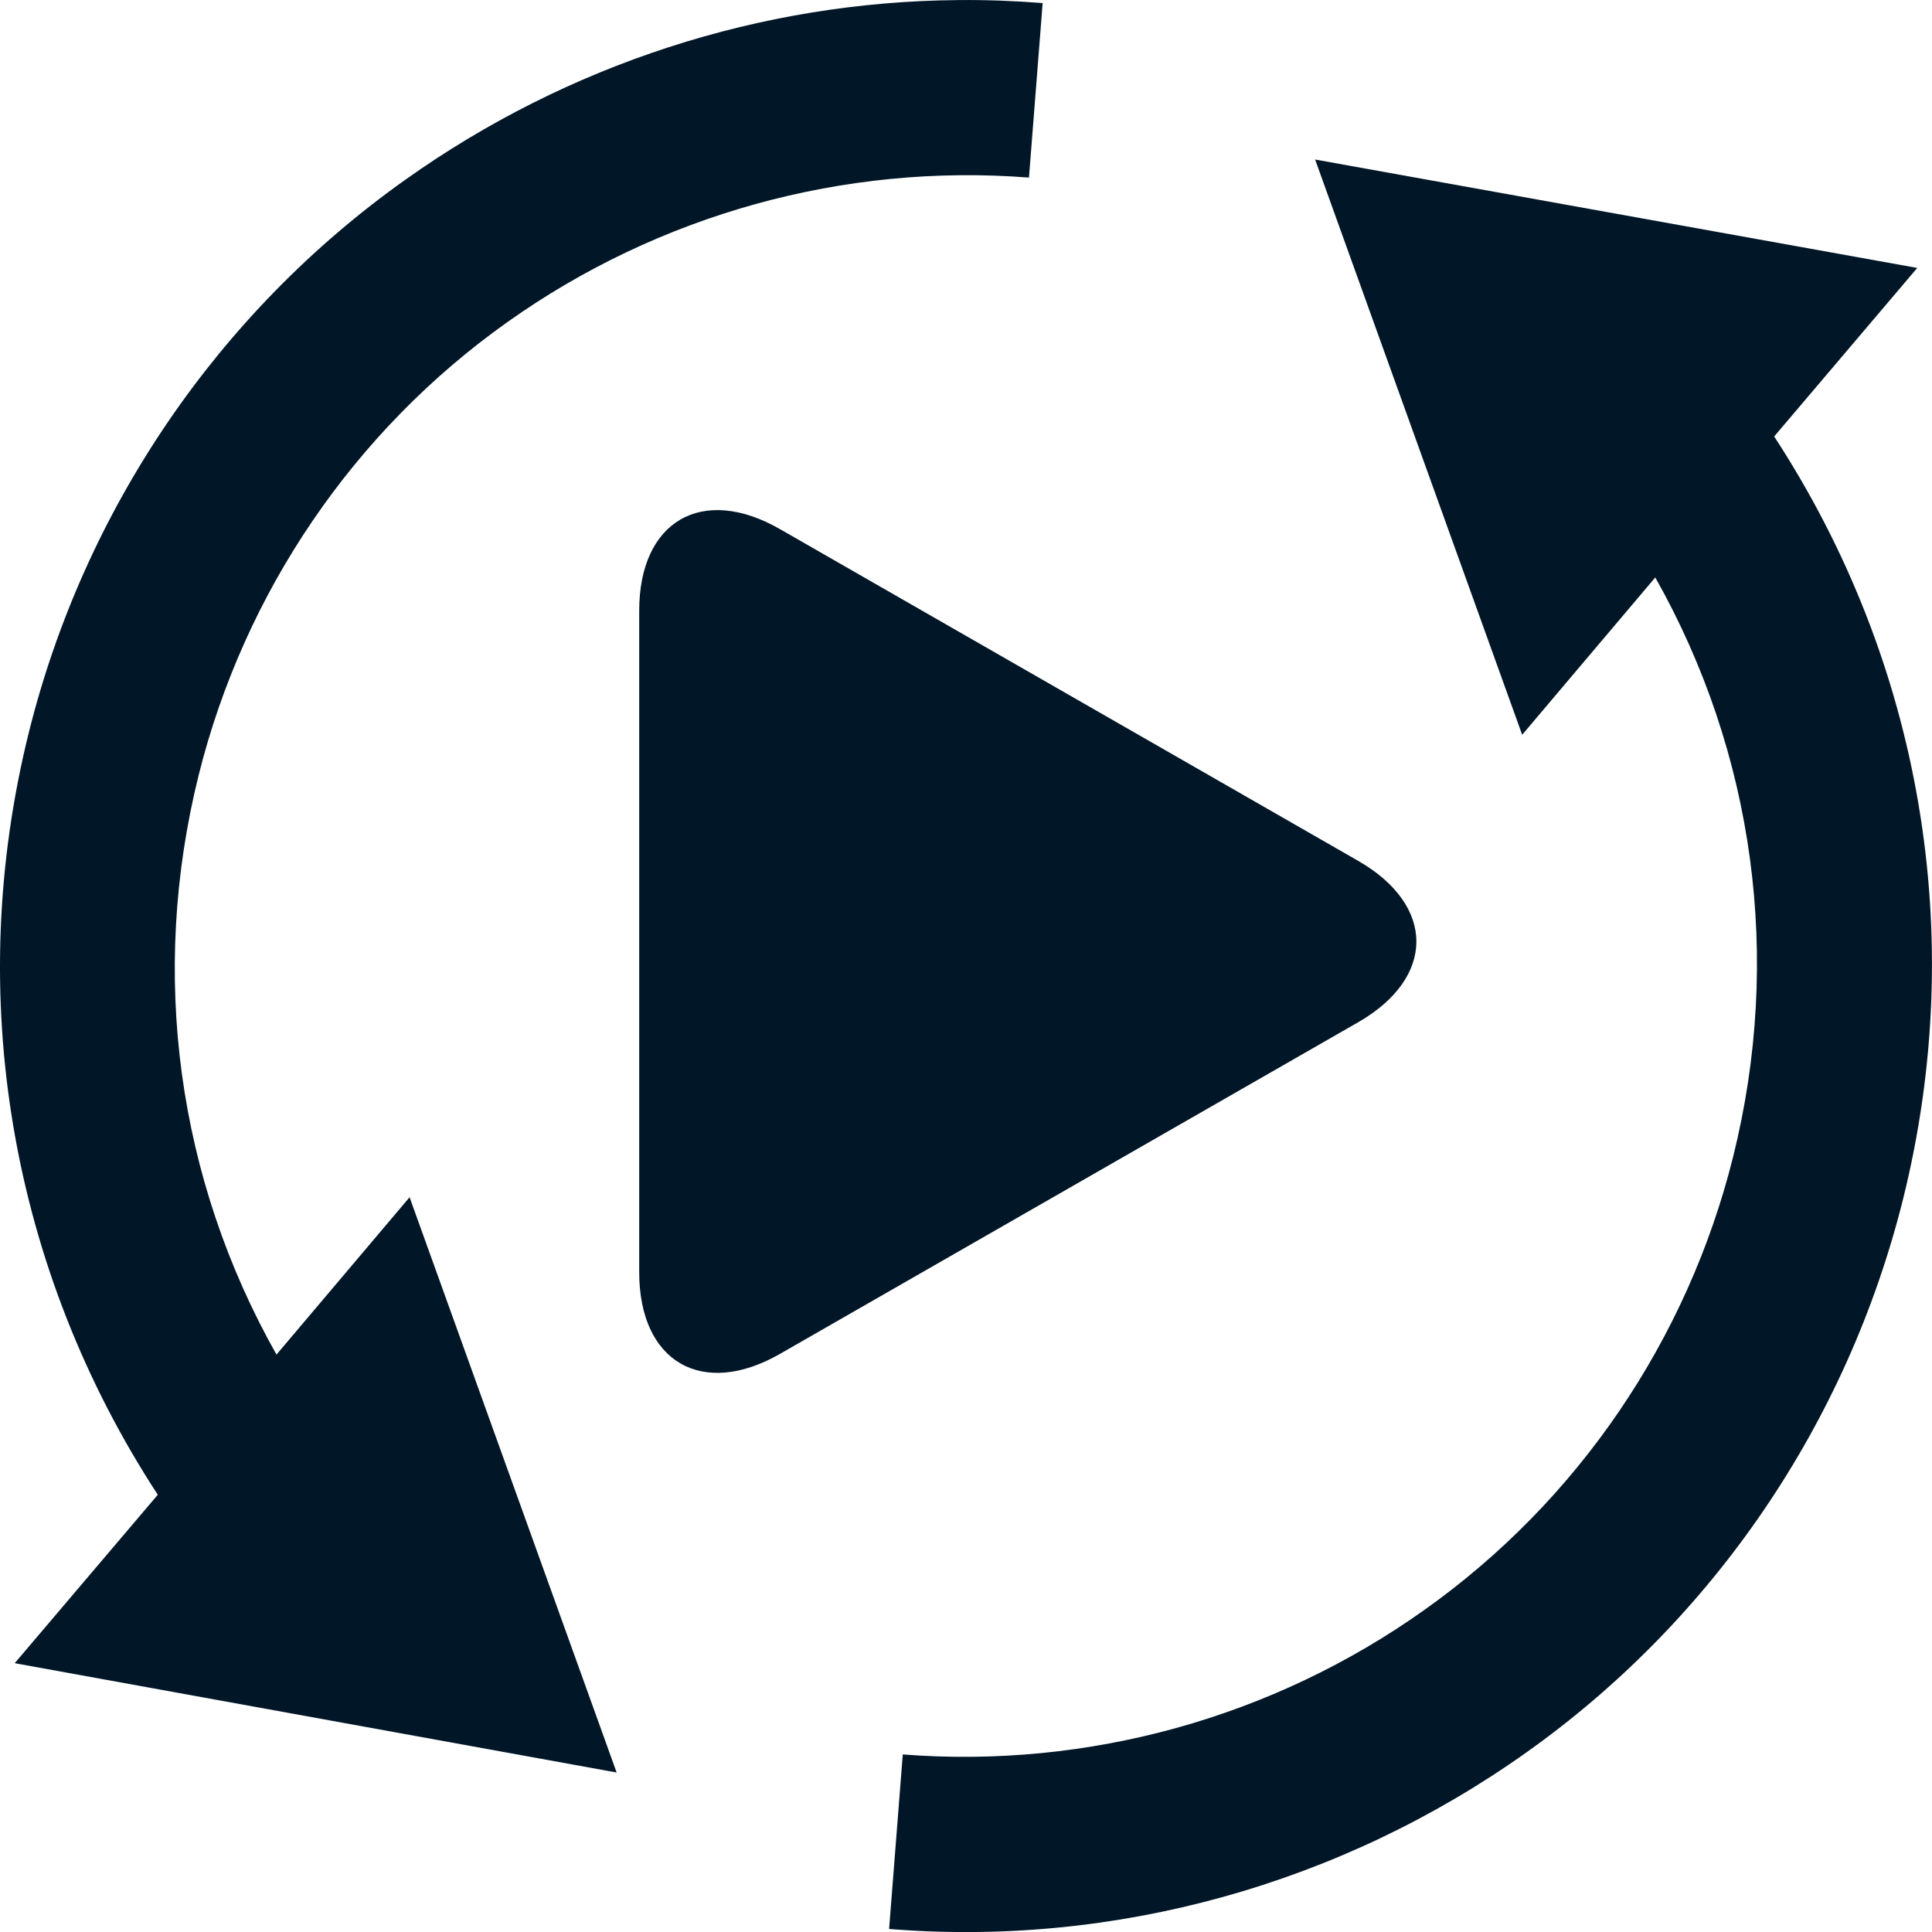
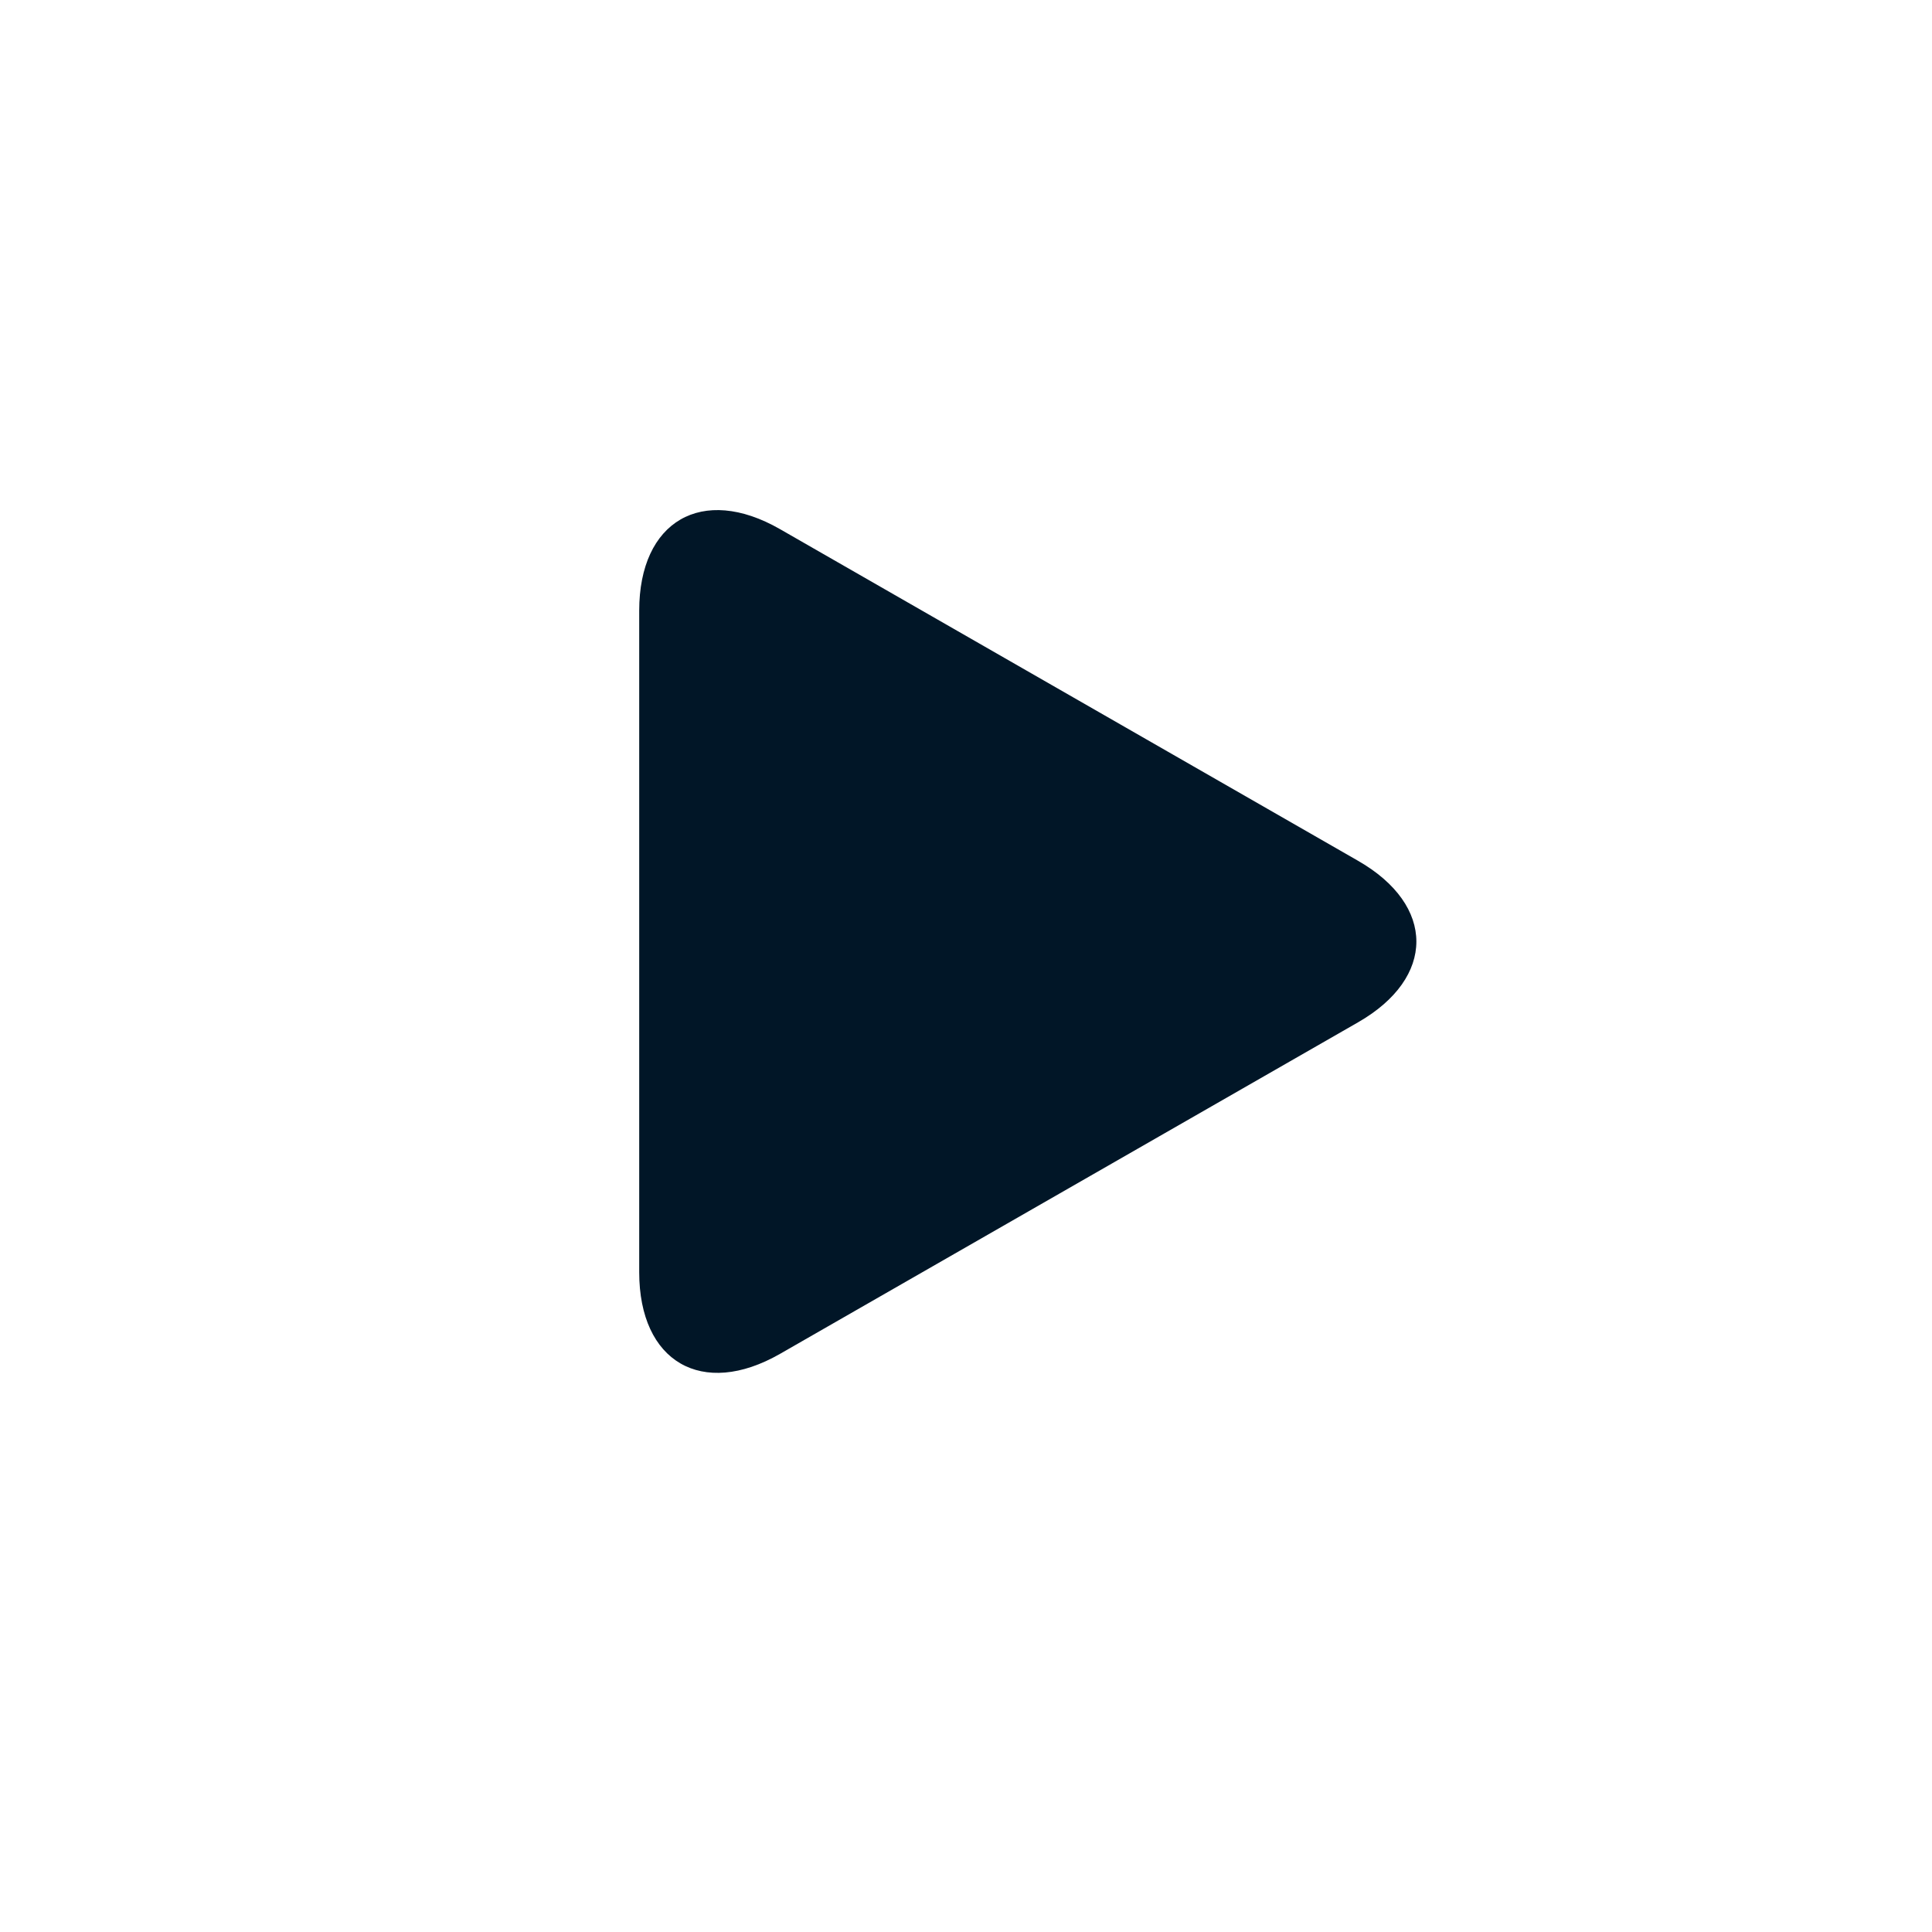
<svg xmlns="http://www.w3.org/2000/svg" xml:space="preserve" id="Layer_1" x="0" y="0" version="1.1" viewBox="0 0 512 512">
  <style>.st0{fill:#011627}</style>
  <path d="M206.702 140.222c-20.611-11.827-37.306-2.143-37.306 21.616v175.313c0 23.786 16.695 33.444 37.306 21.643l153.194-87.868c20.61-11.827 20.61-30.983 0-42.81z" class="st0" />
-   <path d="M253.904.02C201.7.441 150.478 17.031 107.51 47.564 57.82 82.807 22.367 135.01 7.656 194.038-9.727 263.888 2.84 336.41 41.814 396.127L3.899 440.762l159.517 28.972-54.874-152.453-35.27 41.698c-26.22-46.487-33.76-100.78-20.637-153.51 12.065-48.446 41.116-91.23 81.81-120.095 40.11-28.522 89.19-42.148 138.244-38.312l3.625-46.25c-7.488-.581-14.95-.872-22.41-.793M348.519 42.273l54.874 152.453 35.27-41.698c26.22 46.487 33.76 100.78 20.637 153.51-12.065 48.446-41.117 91.23-81.81 120.095-40.11 28.549-89.19 42.148-138.244 38.312l-3.625 46.25c59.796 4.841 119.671-11.828 168.804-46.726 49.689-35.243 85.143-87.445 99.907-146.712 17.383-69.85 4.815-142.372-34.158-202.088l37.915-44.662z" class="st0" />
</svg>